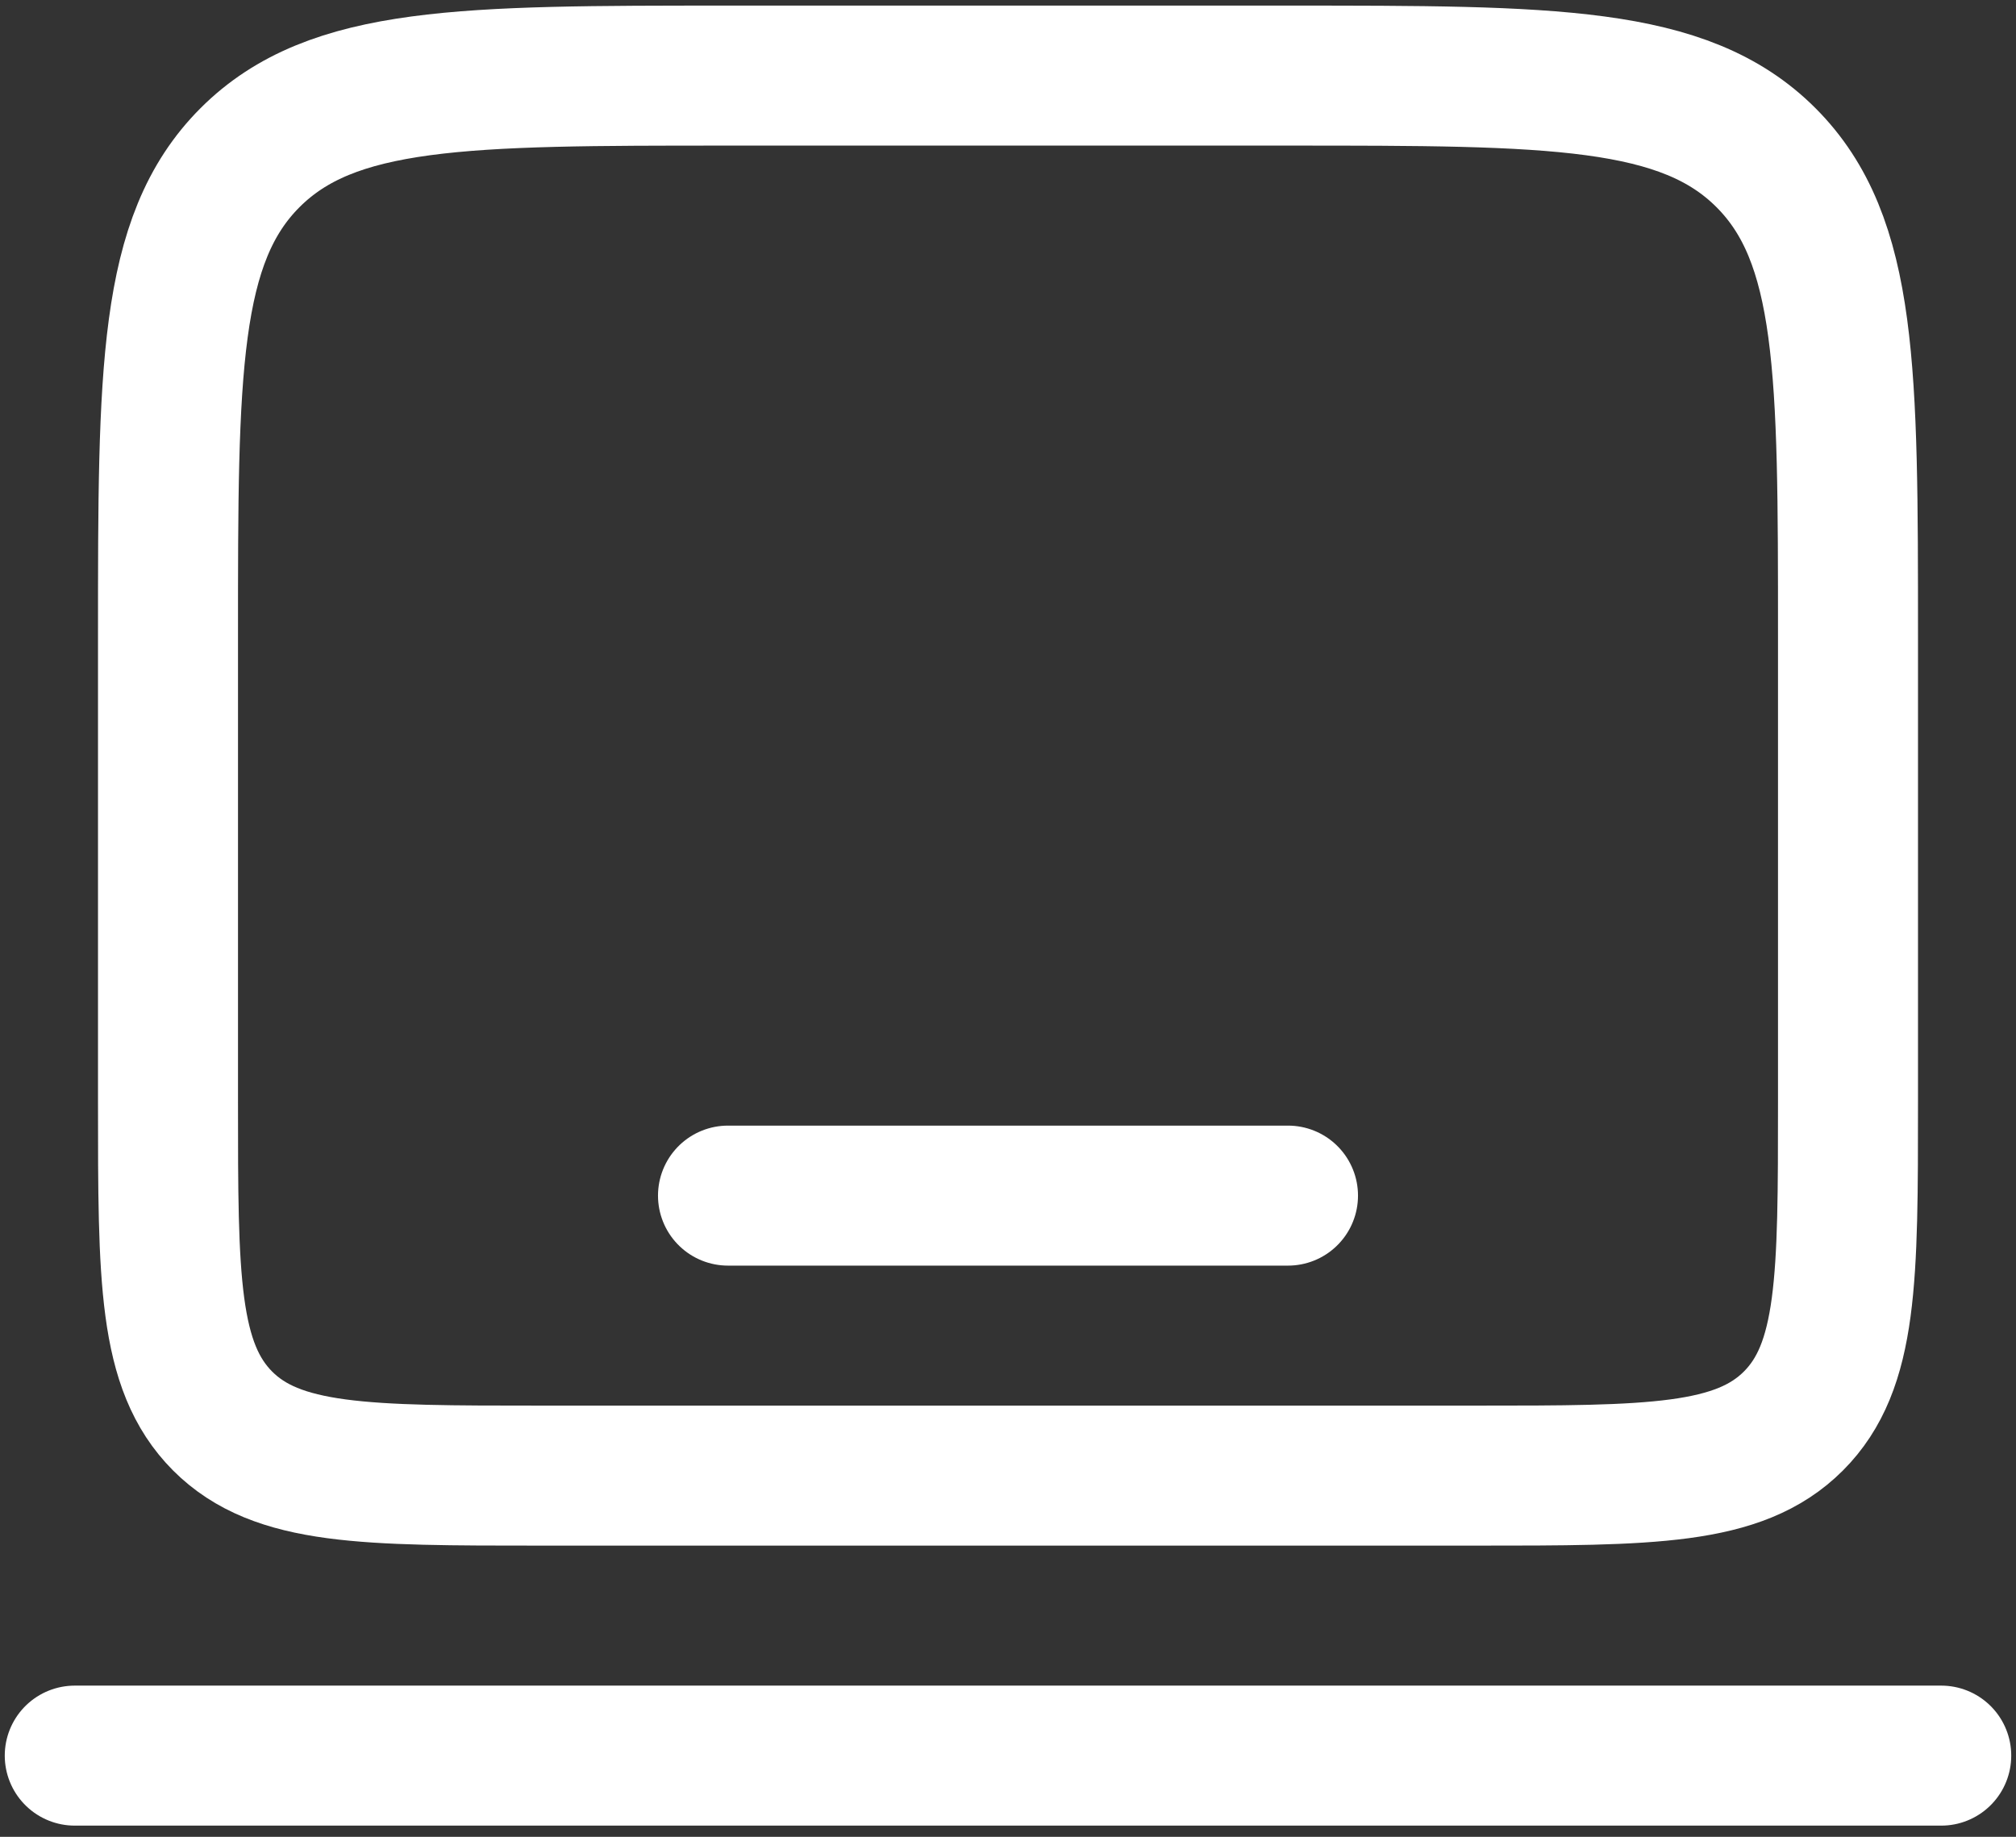
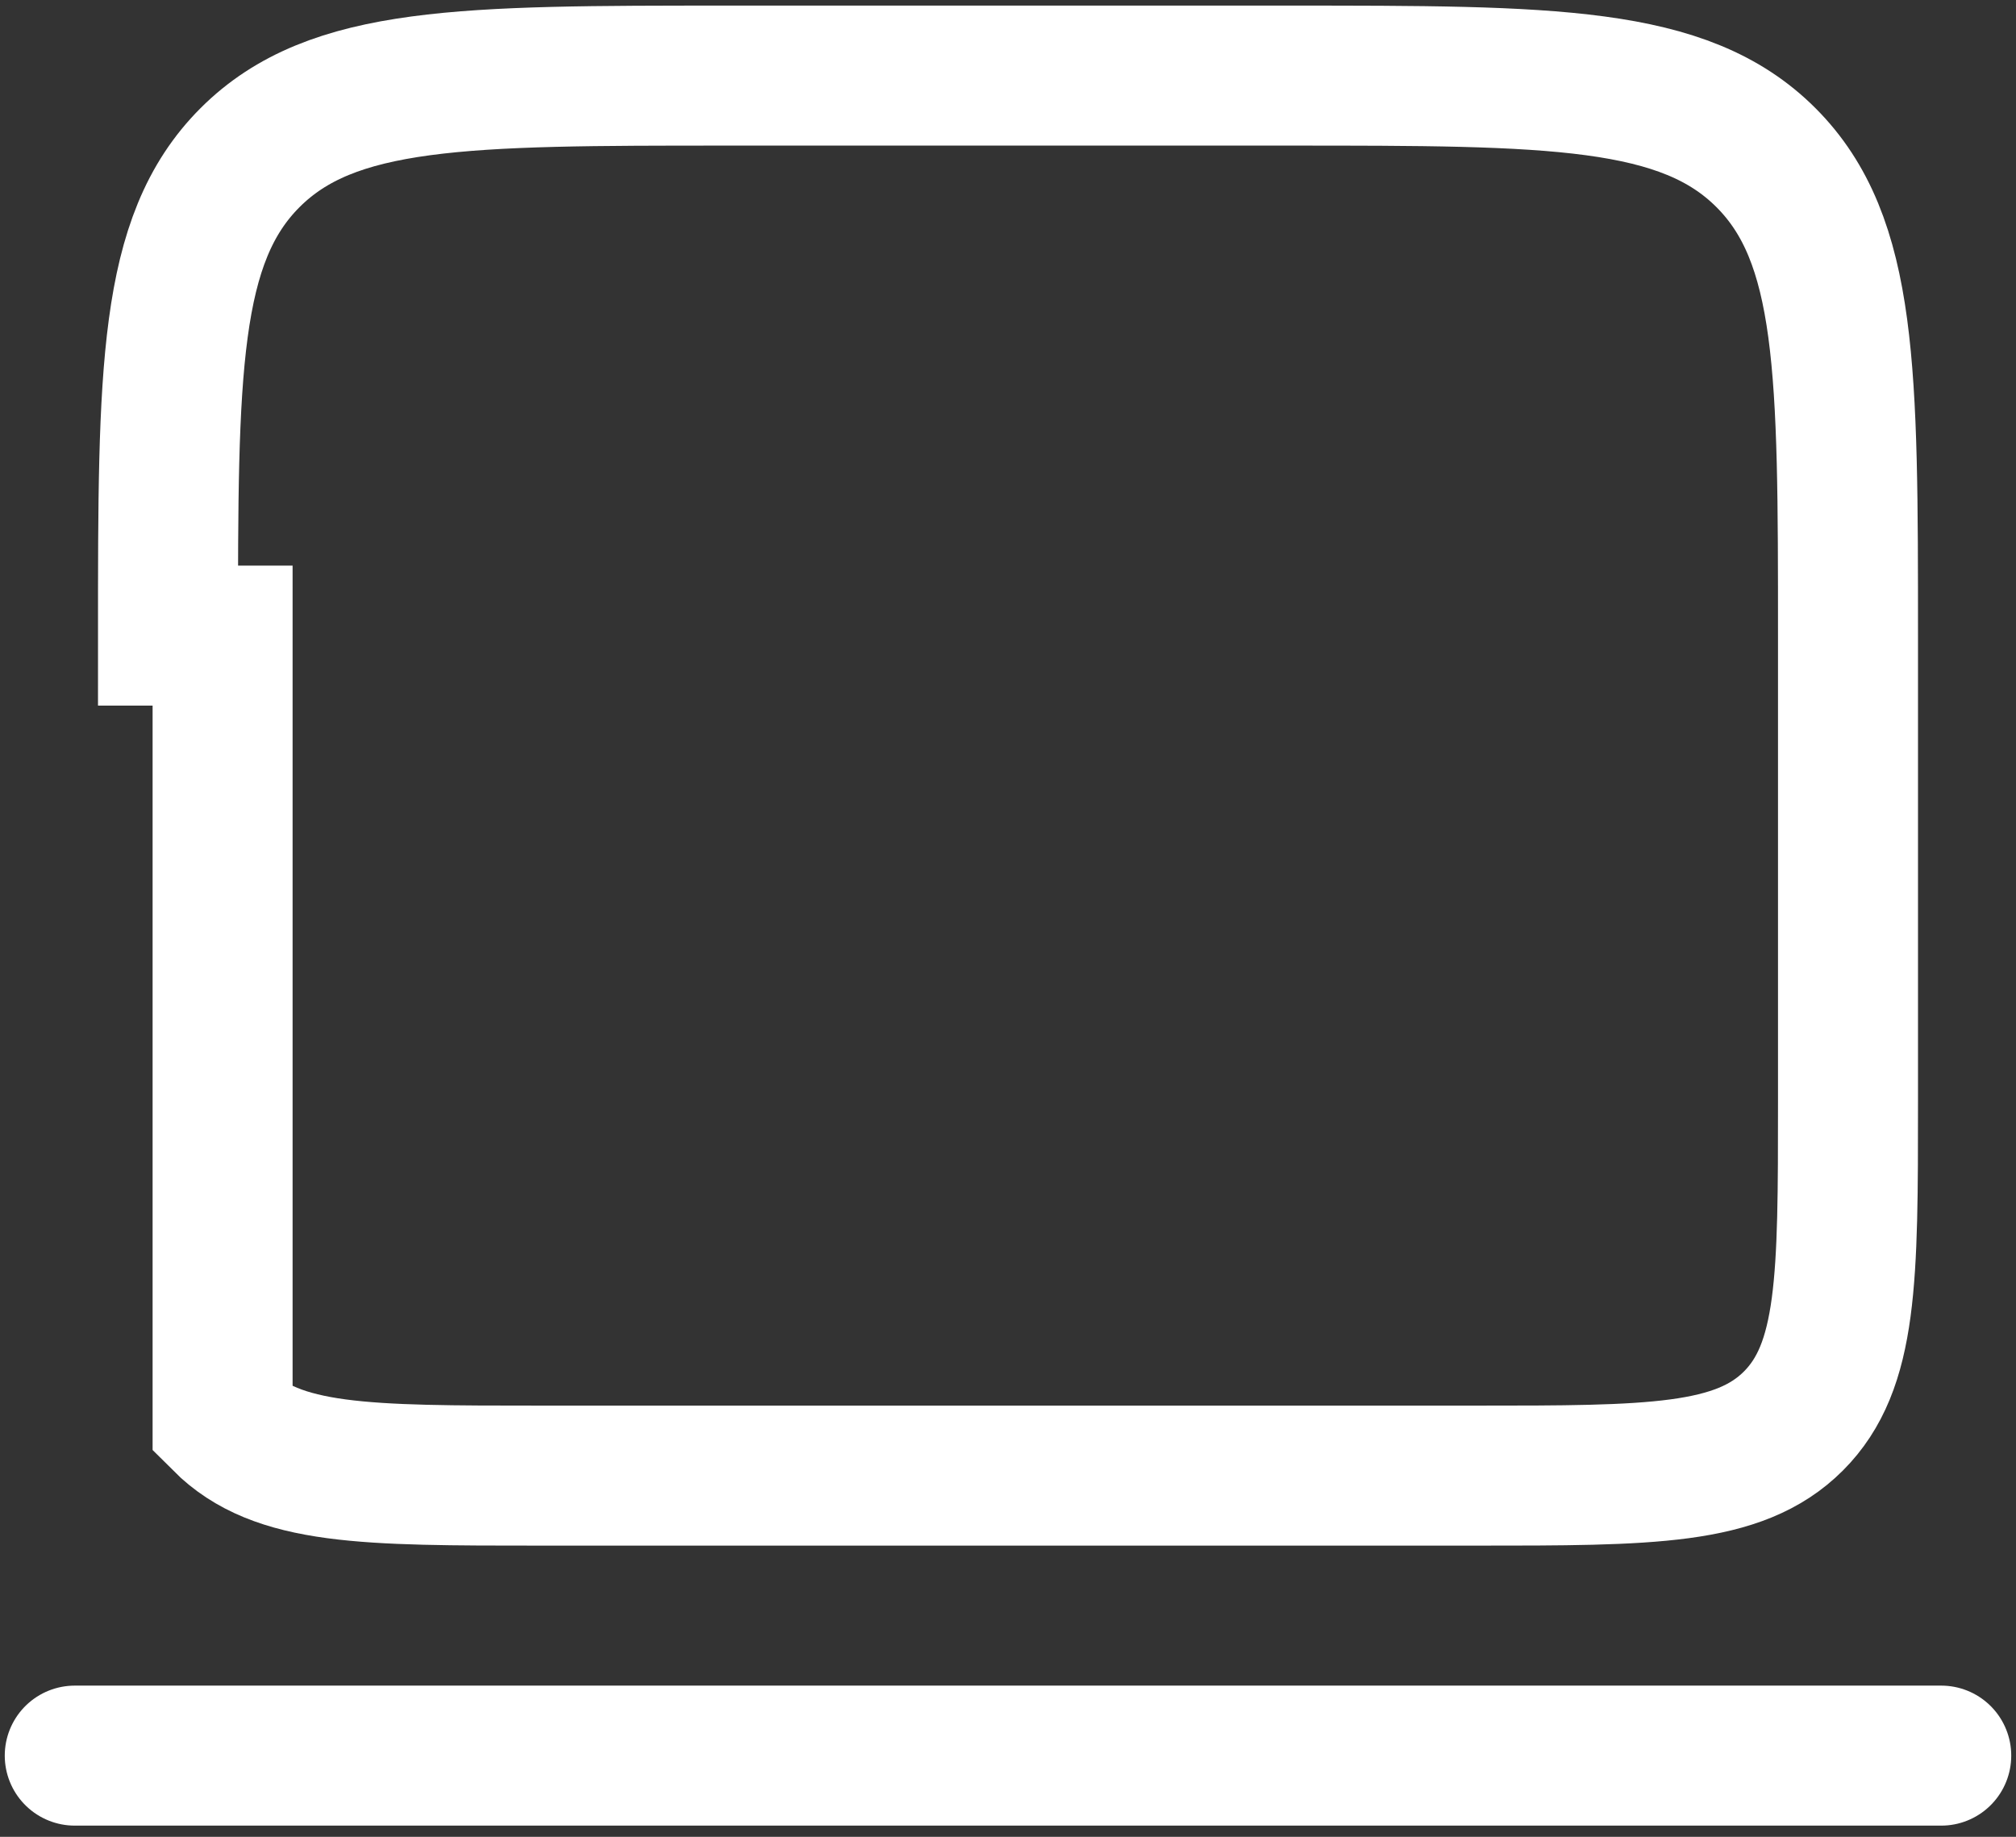
<svg xmlns="http://www.w3.org/2000/svg" version="1.1" id="Layer_1" x="0px" y="0px" viewBox="0 0 720 656" style="enable-background:new 0 0 720 656;" xml:space="preserve">
  <rect x="0" y="0" width="720" height="656" fill="#333333" stroke="none" />
  <style type="text/css">
	.st0{fill:none;stroke:#fff;stroke-width:50;stroke-miterlimit:133.333;}
	.st1{fill:none;stroke:#fff;stroke-width:50;stroke-linecap:round;stroke-miterlimit:133.333;enable-background:new    ;}
</style>
-   <path class="st0" d="M60,227c0-94.3,0-141.4,29.3-170.7S165.7,27,260,27h200c94.3,0,141.4,0,170.7,29.3C660,85.6,660,132.7,660,227  v166.7c0,62.9,0,94.3-19.5,113.8c-19.5,19.5-51,19.5-113.8,19.5H193.3c-62.9,0-94.3,0-113.8-19.5C60,487.9,60,456.5,60,393.7V227z" />
+   <path class="st0" d="M60,227c0-94.3,0-141.4,29.3-170.7S165.7,27,260,27h200c94.3,0,141.4,0,170.7,29.3C660,85.6,660,132.7,660,227  v166.7c0,62.9,0,94.3-19.5,113.8c-19.5,19.5-51,19.5-113.8,19.5H193.3c-62.9,0-94.3,0-113.8-19.5V227z" />
  <path class="st1" d="M693.3,627H26.7" />
-   <path class="st1" d="M460,427H260" />
</svg>